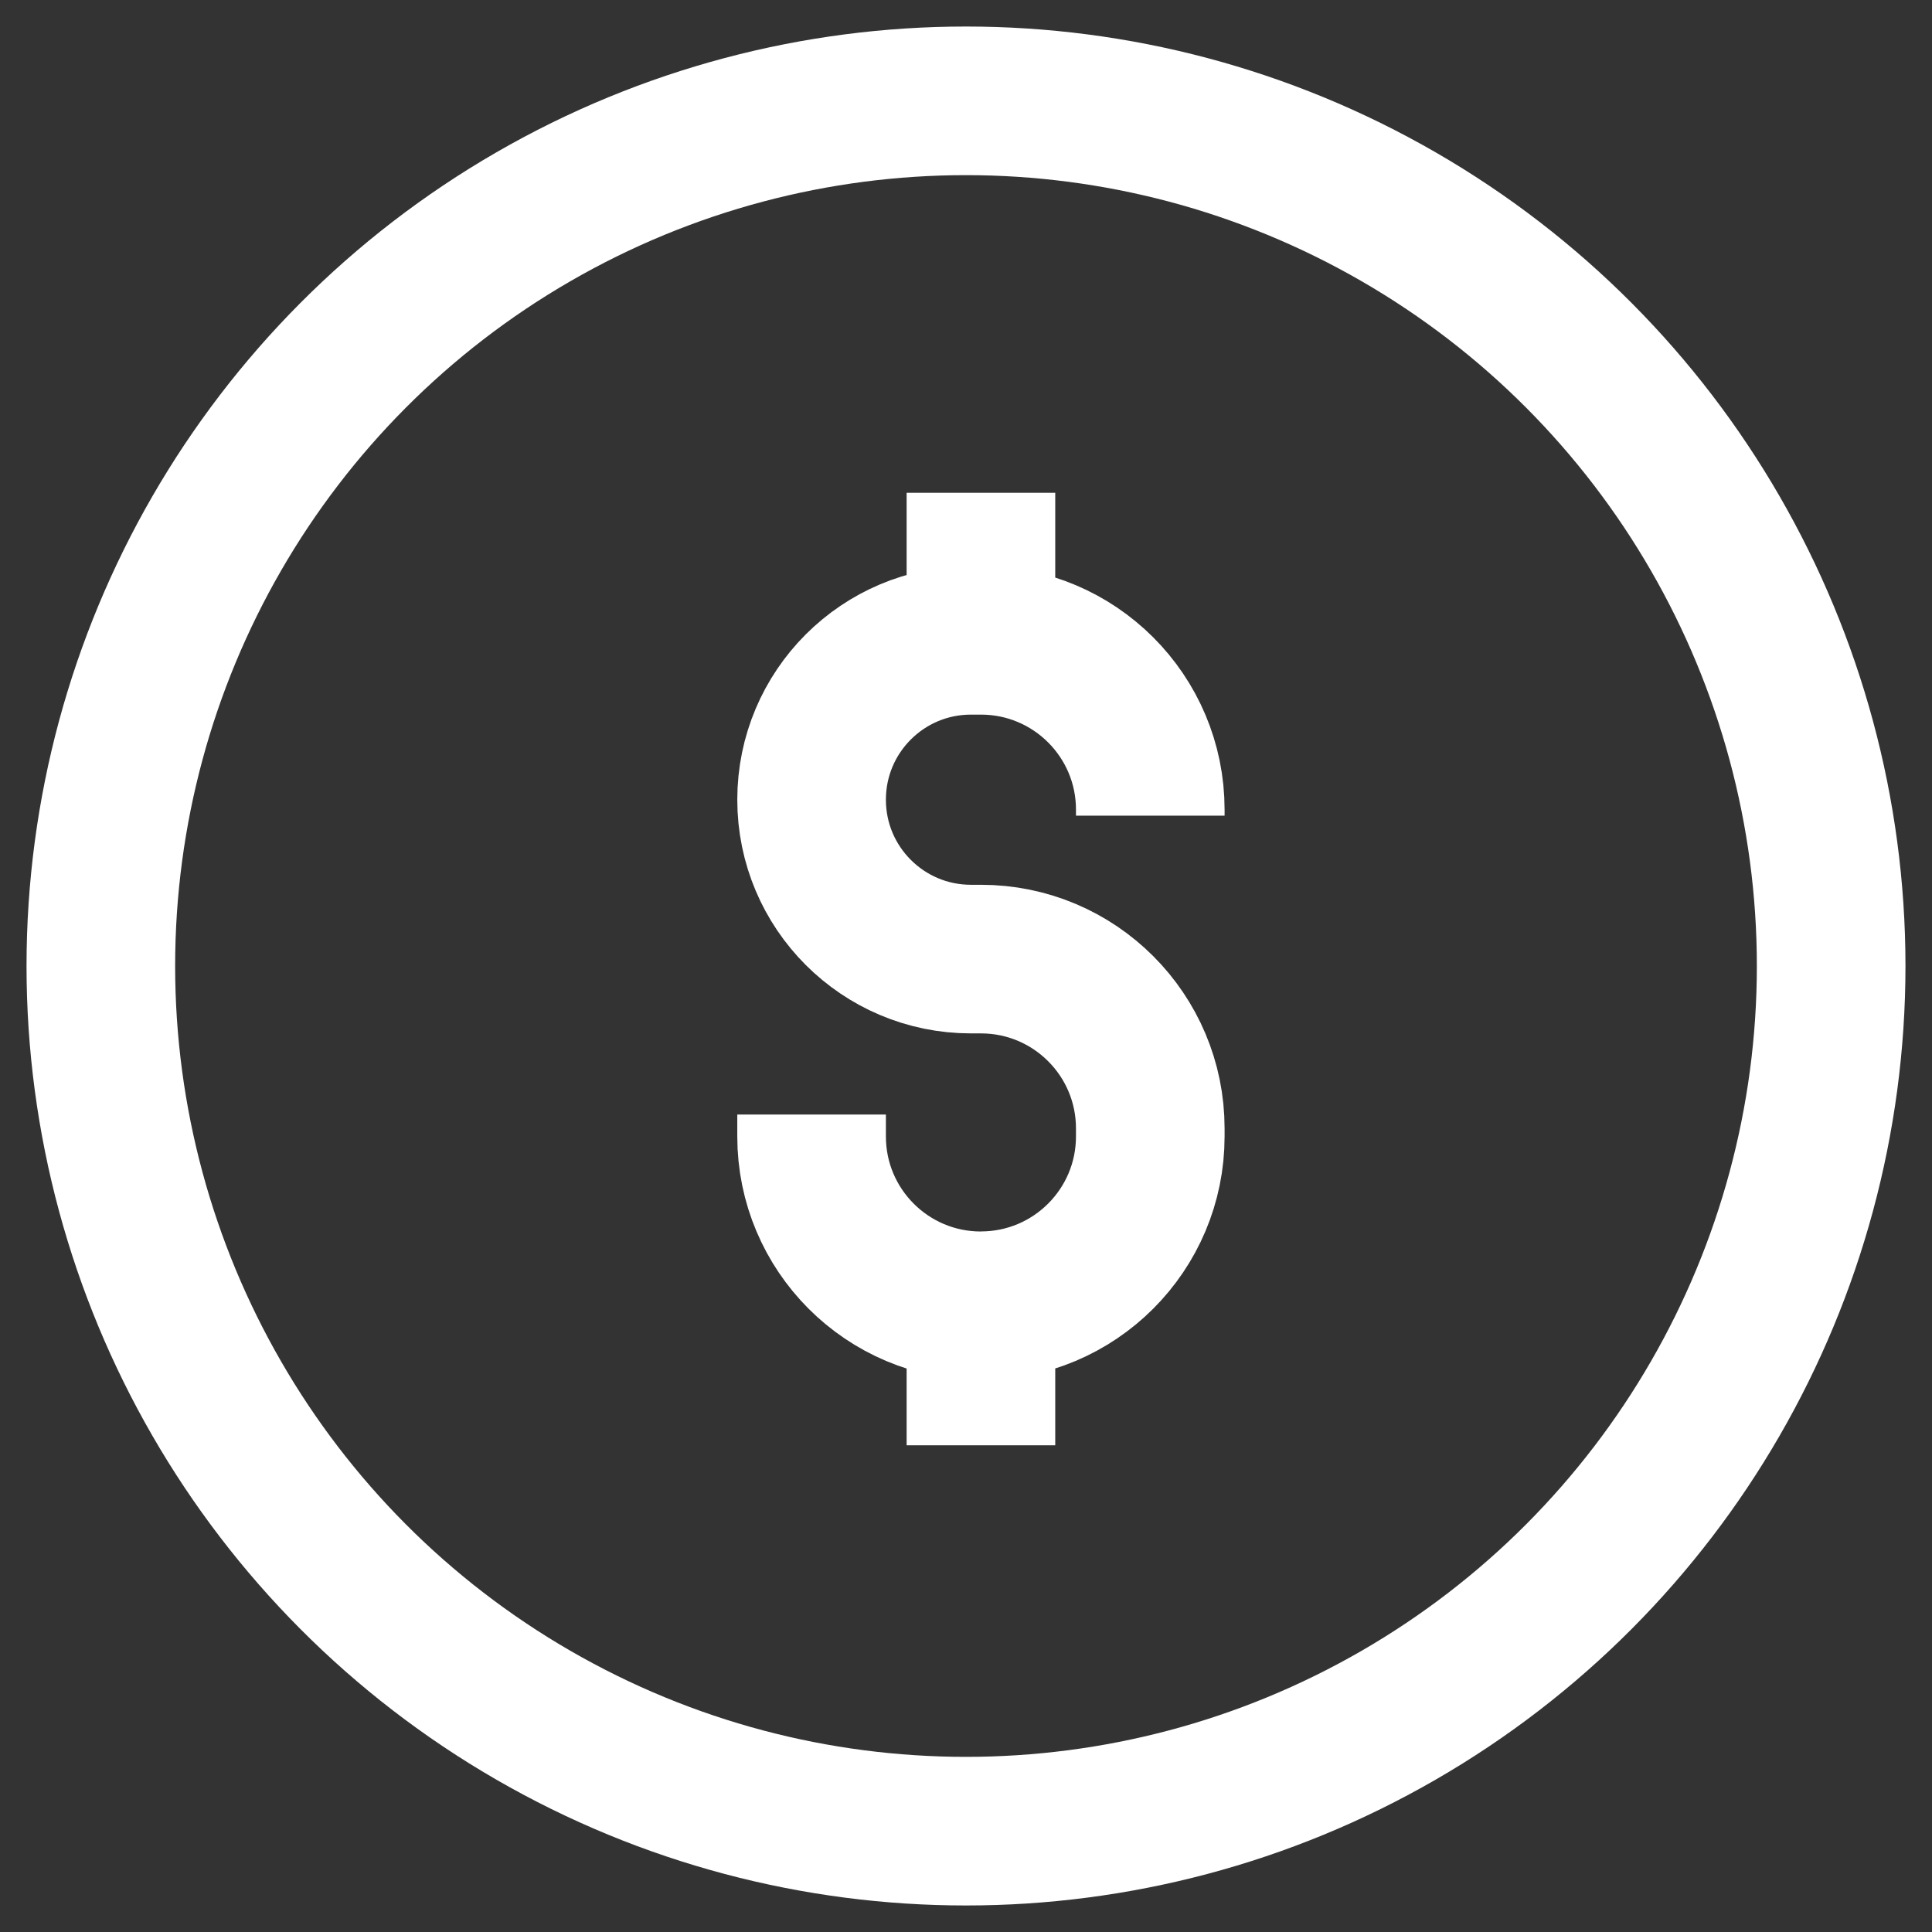
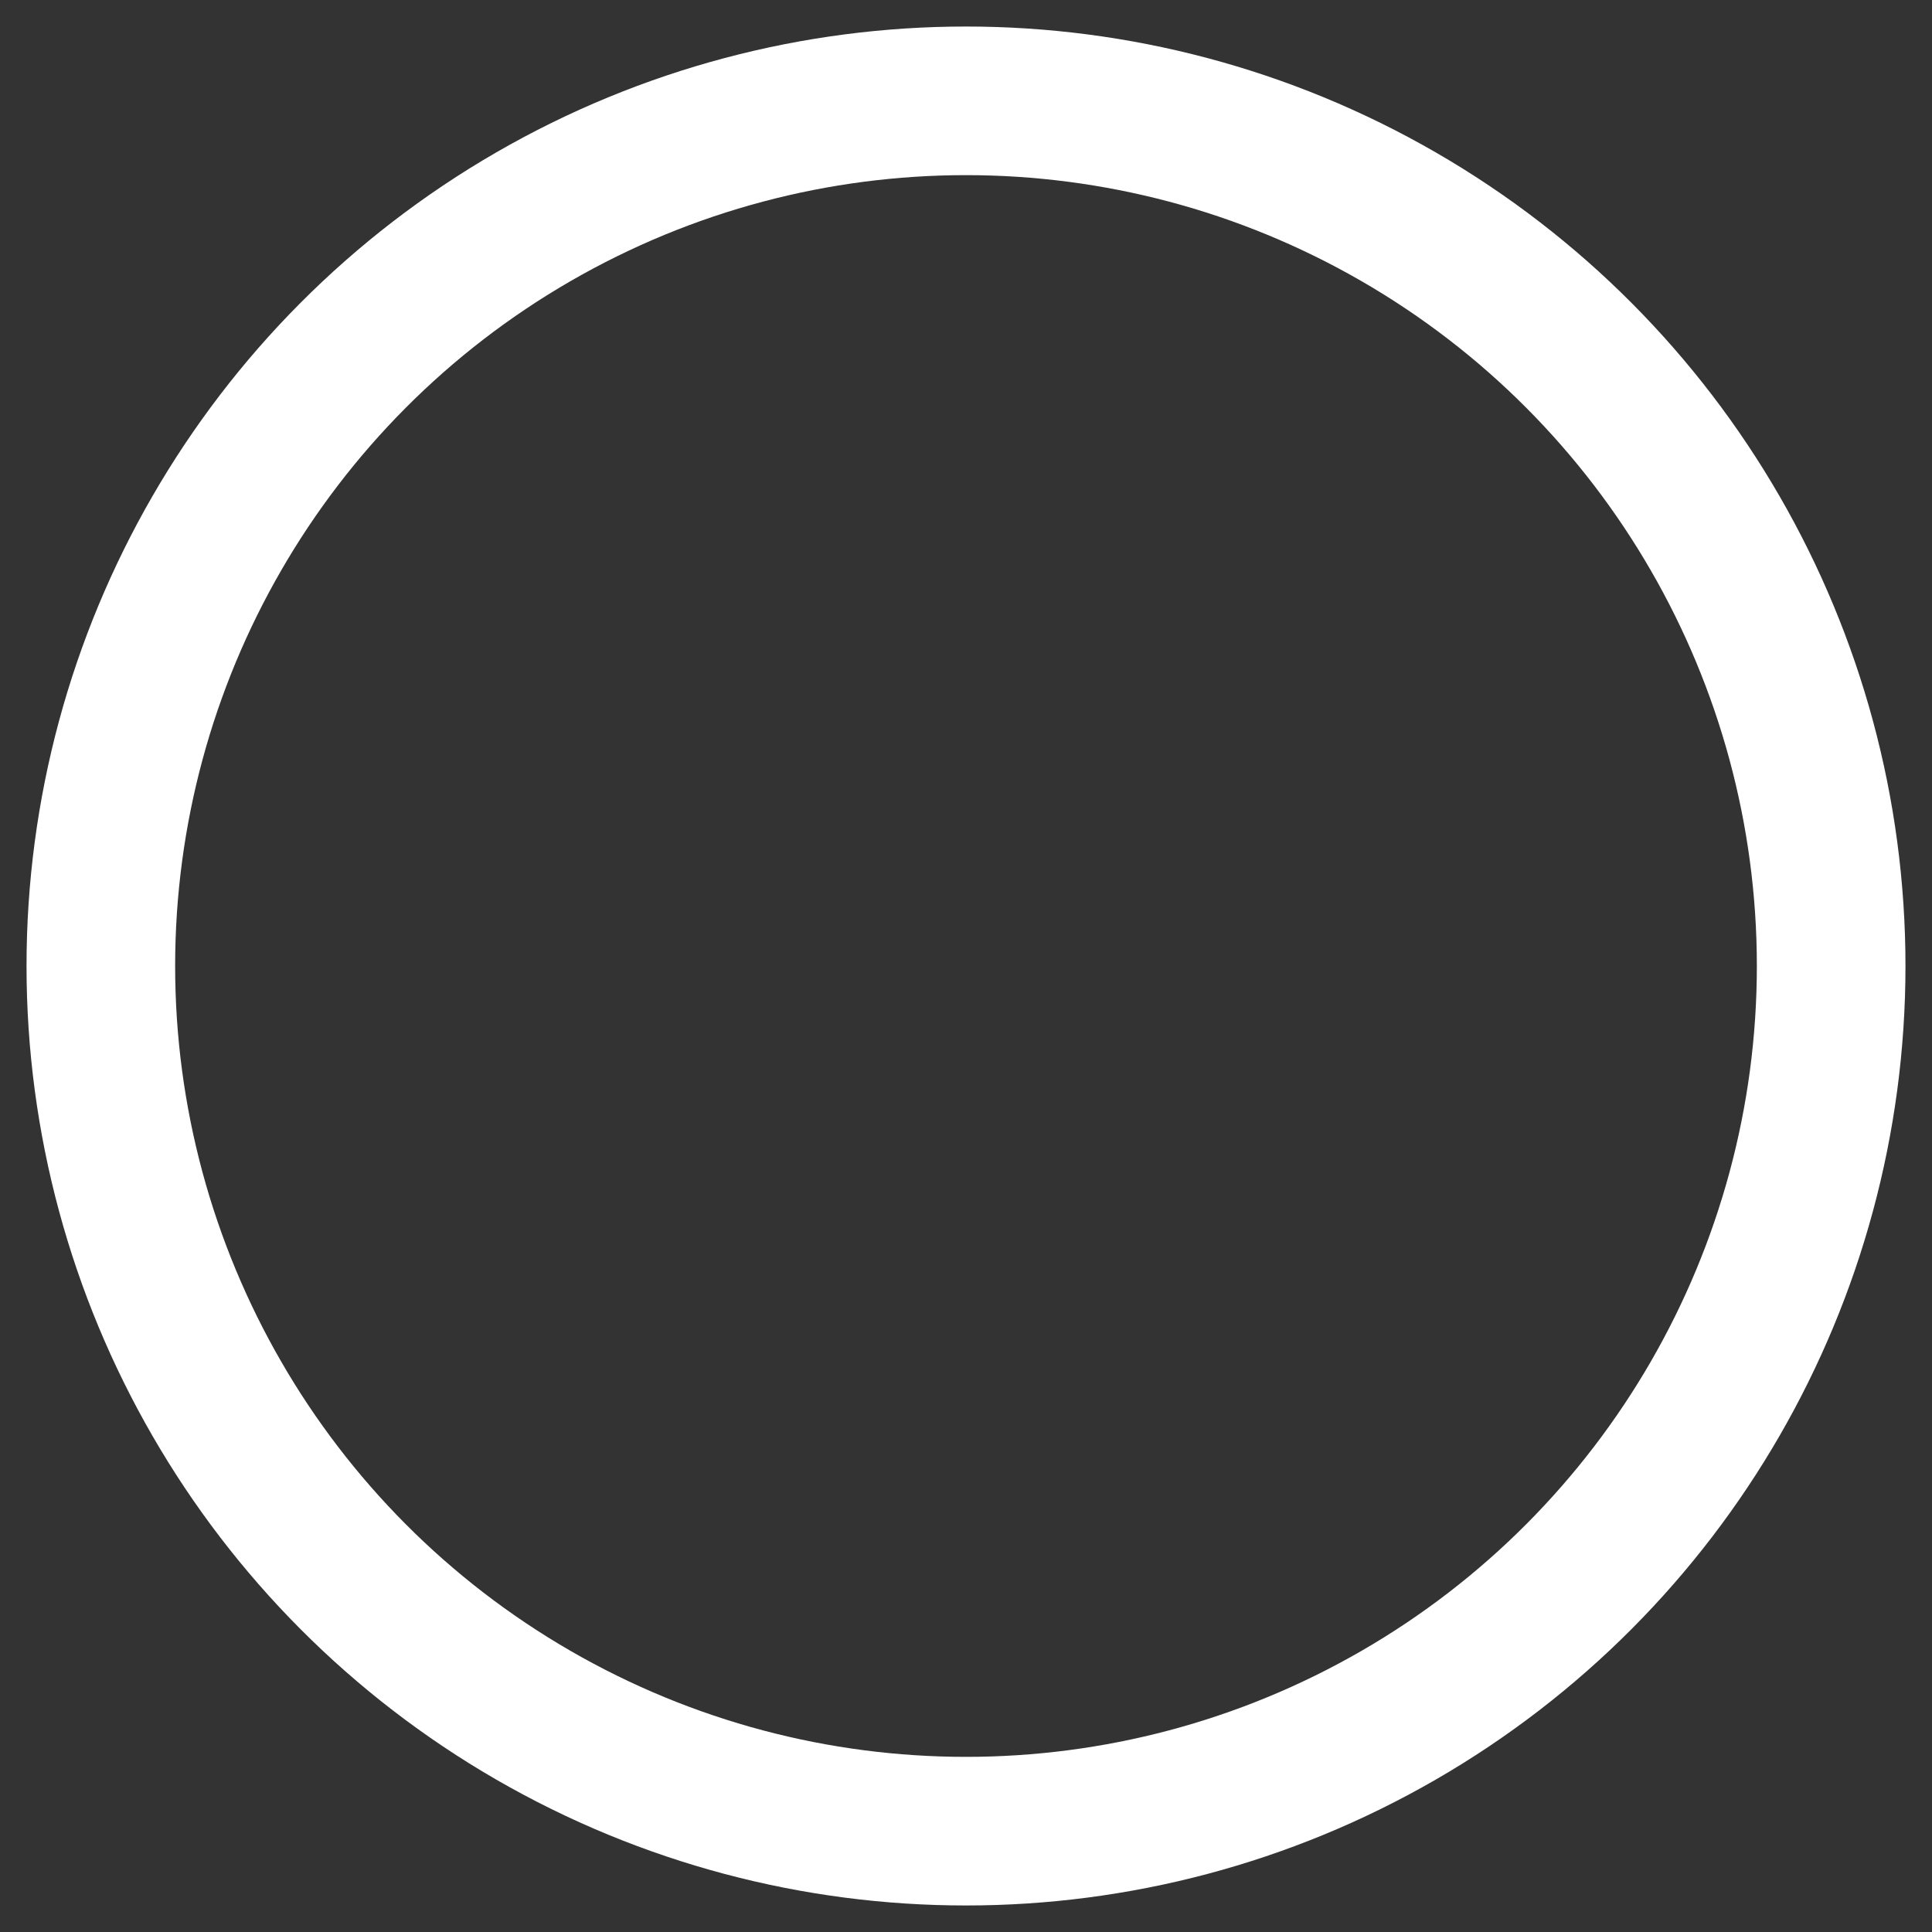
<svg xmlns="http://www.w3.org/2000/svg" fill="none" height="26" viewBox="0 0 26 26" width="26">
  <rect x="0" y="0" width="26" height="26" fill="#333333" stroke="none" />
  <g stroke="#fff" stroke-width="2">
    <circle cx="13" cy="13" r="11.643" />
-     <path d="m15.48 10.977v-.081c0-1.259-1.02-2.279-2.279-2.279m-2.279 6.382v.295c0 1.259 1.02 2.279 2.279 2.279m0-8.956h-.134c-1.185 0-2.145.96-2.145 2.145 0 1.185.96 2.145 2.145 2.145h.134c1.259 0 2.279 1.02 2.279 2.279v.107c0 1.259-1.02 2.279-2.279 2.279m0-8.956v-1.984m0 10.941v1.877" />
  </g>
</svg>